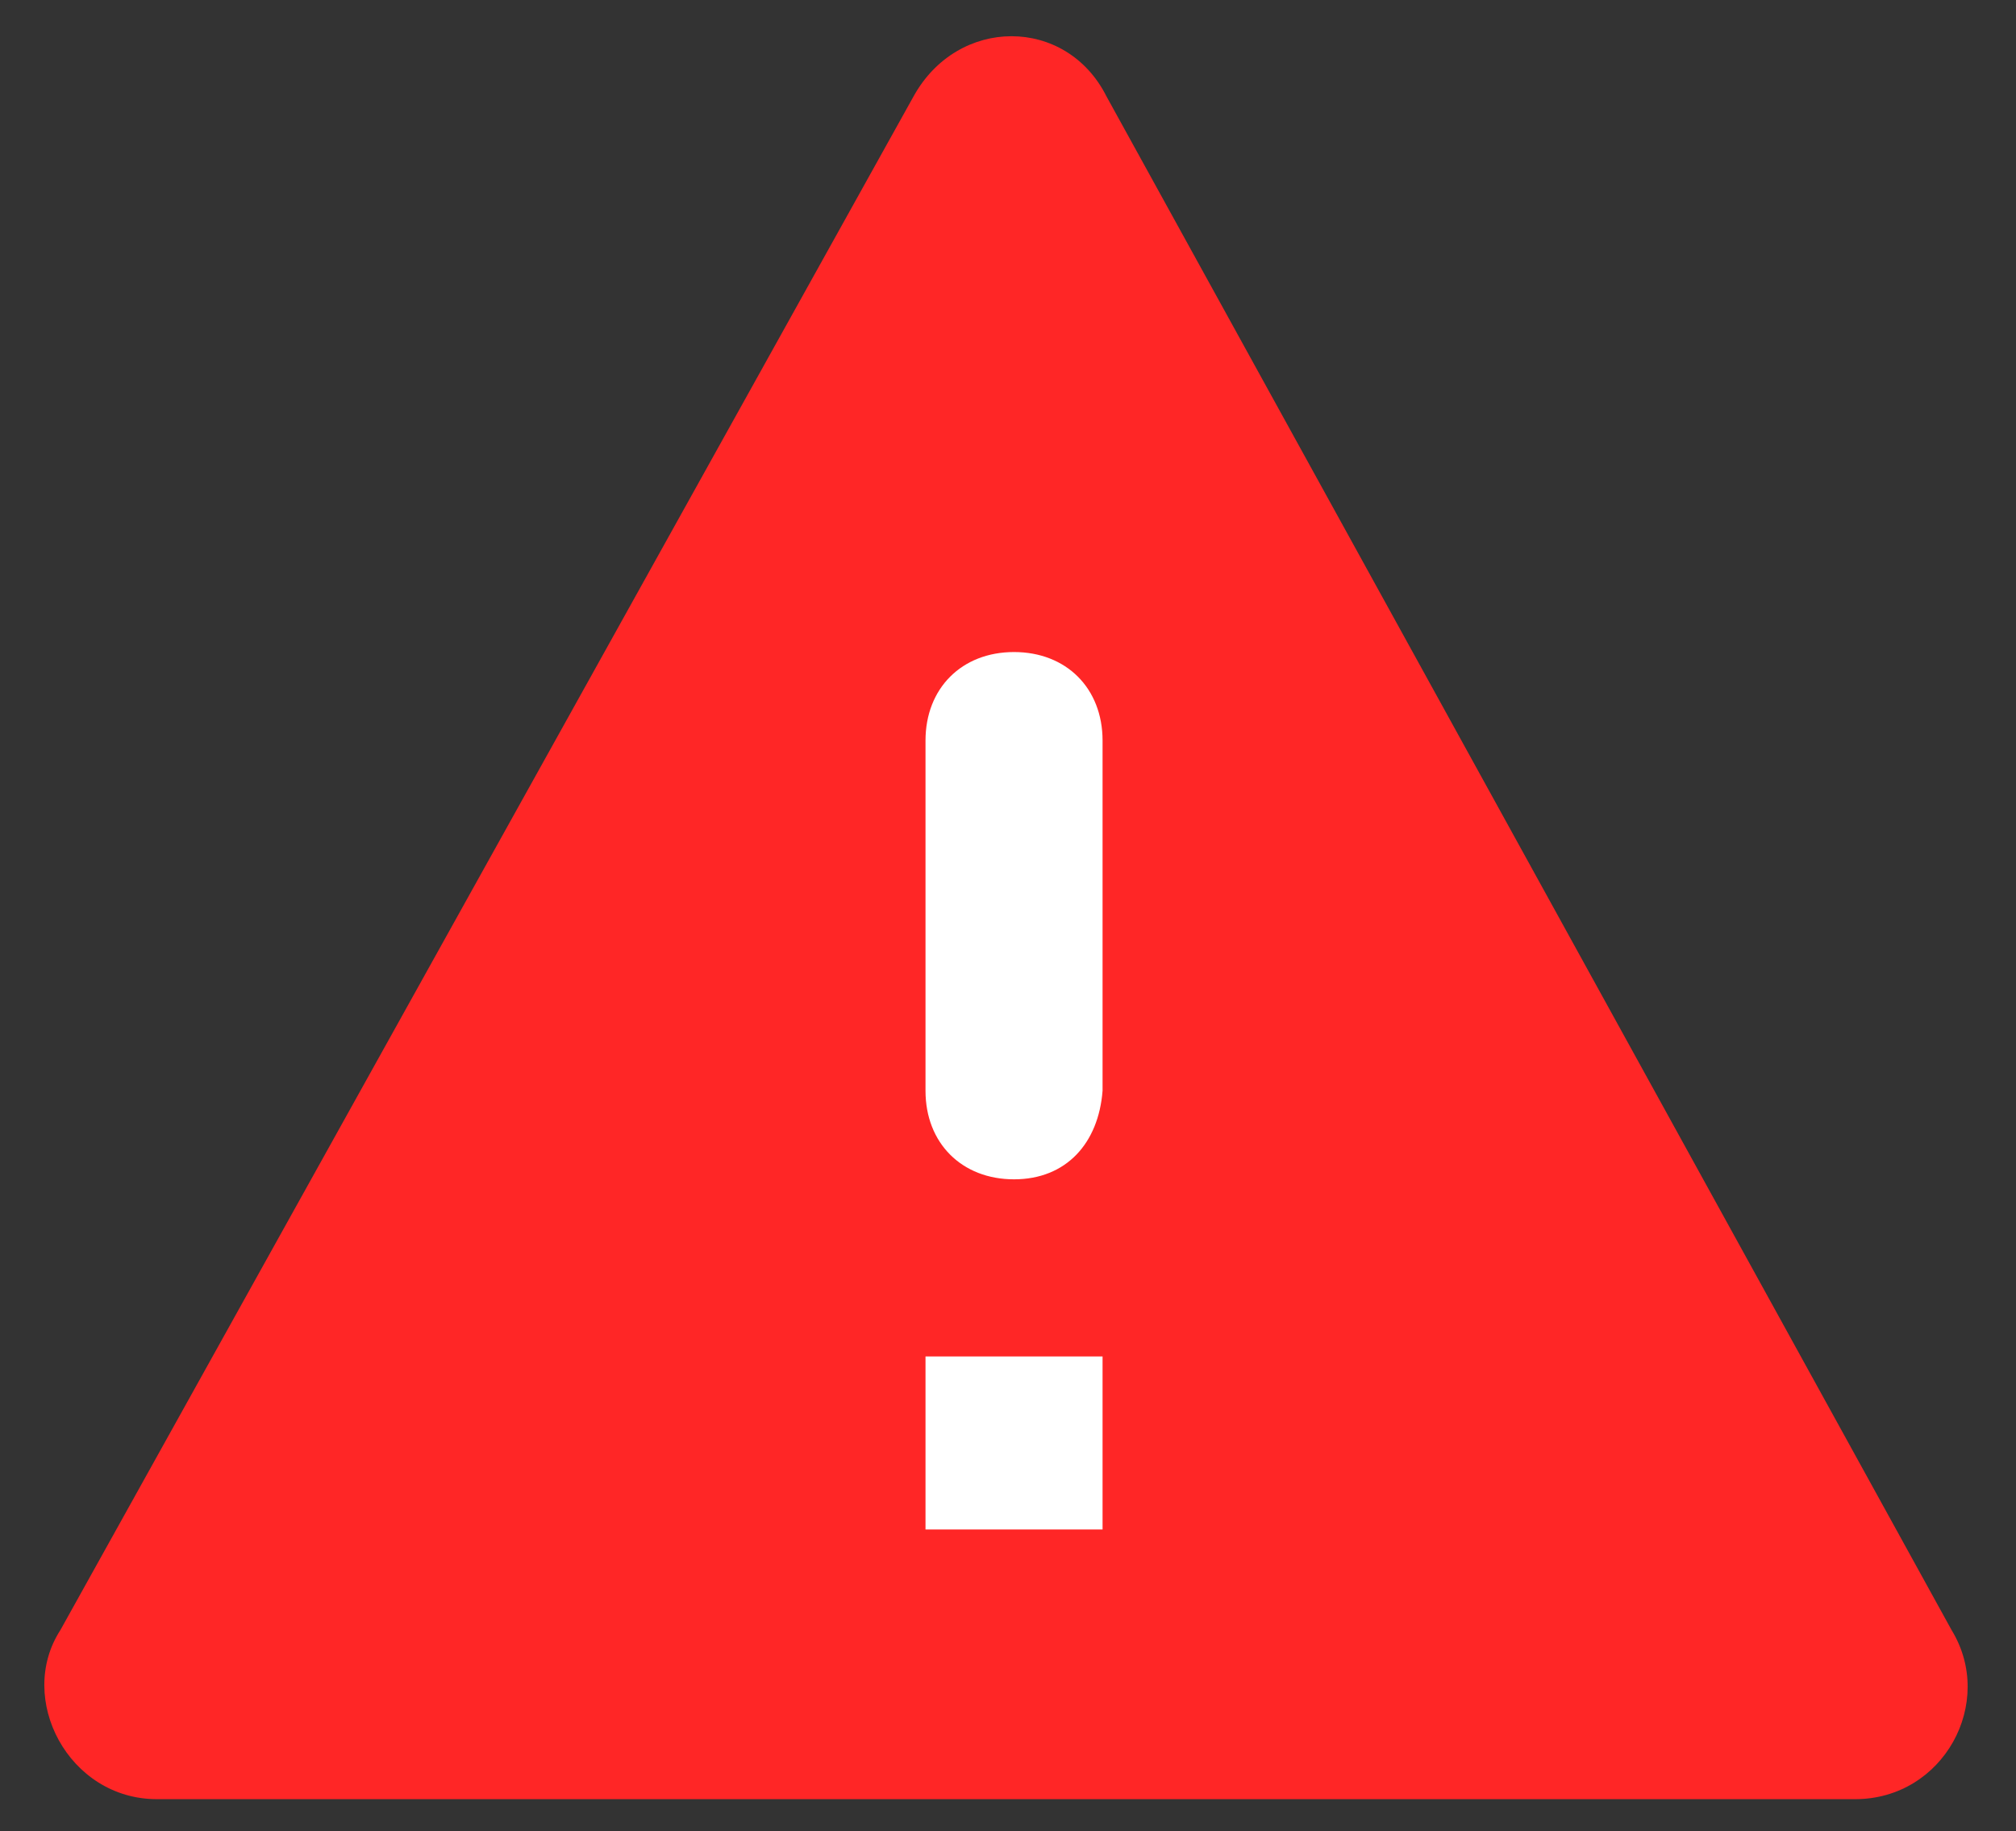
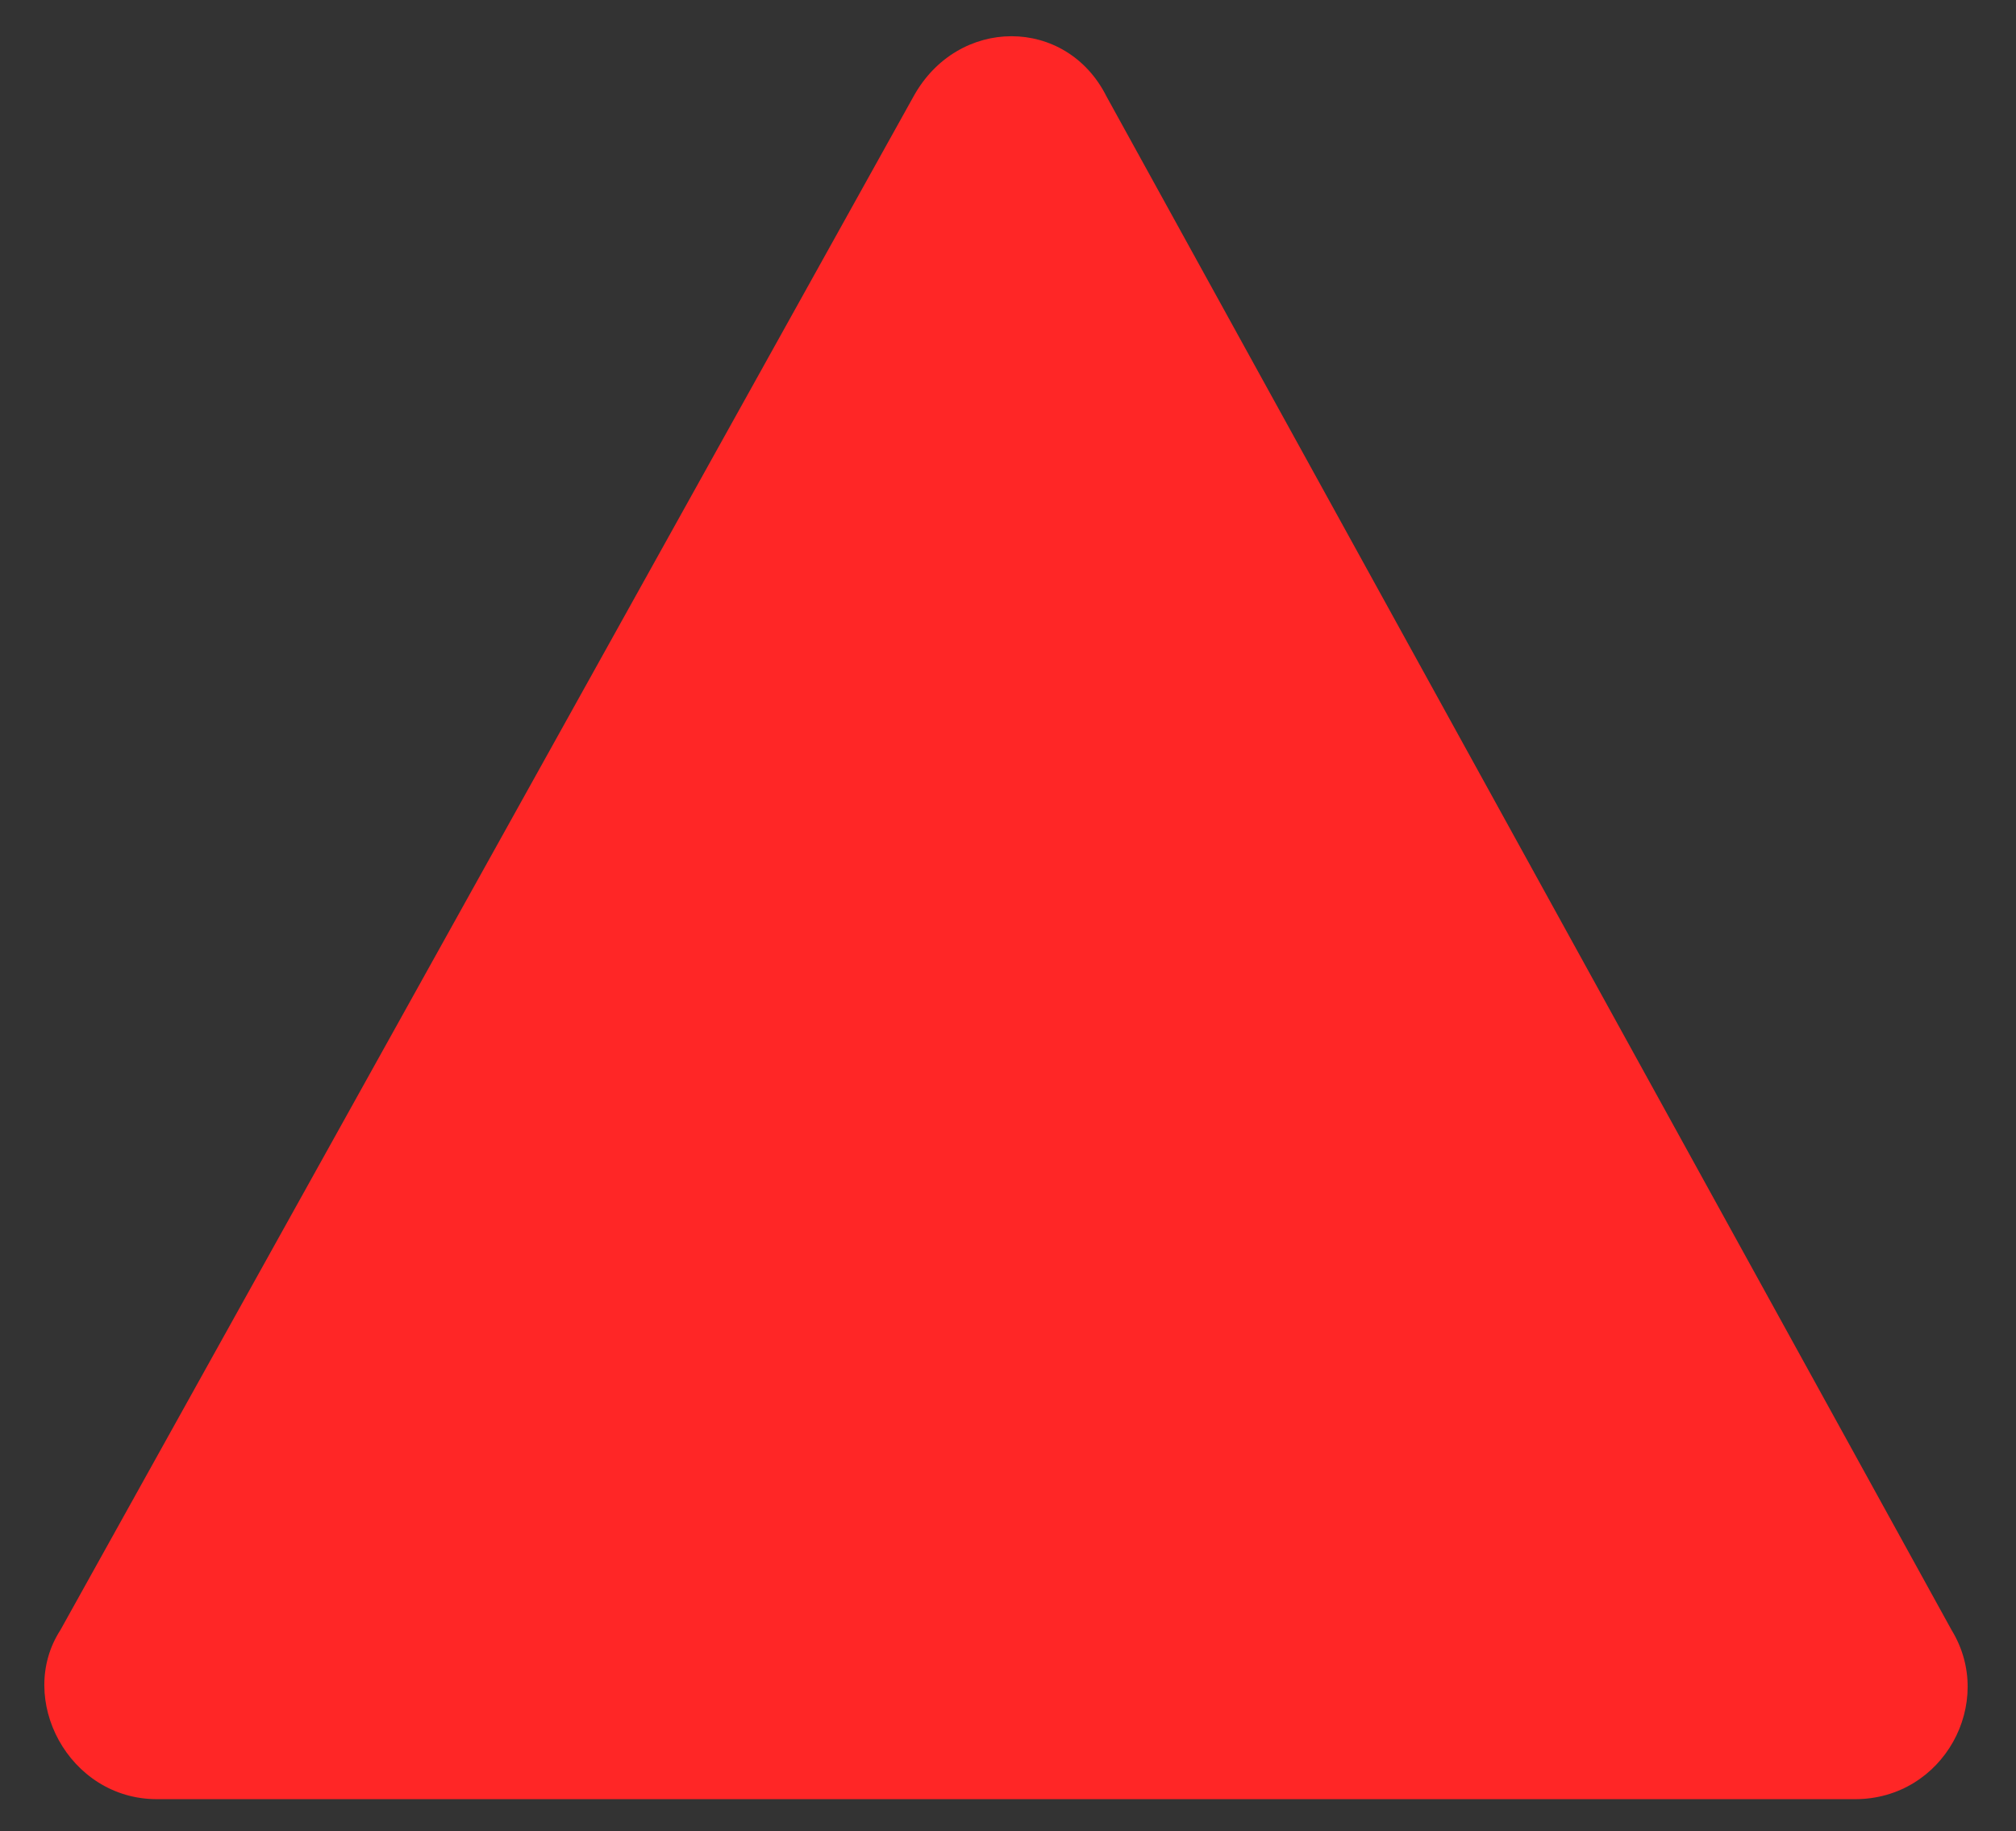
<svg xmlns="http://www.w3.org/2000/svg" version="1.1" id="Layer_1" x="0px" y="0px" viewBox="0 0 50.1 45.5" style="enable-background:new 0 0 50.1 45.5;" xml:space="preserve">
  <rect x="0" y="0" width="50.1" height="45.5" fill="#333333" stroke="none" />
  <style type="text/css">
	.st0{fill:#FF2626;}
	.st1{fill:#FFFFFF;}
</style>
  <path class="st0" d="M22.7,2.4L1.5,40.5c-1.1,1.7,0.2,4.2,2.4,4.2h42.2c2.2,0,3.5-2.4,2.4-4.2l-21-38.1C26.5,0.4,23.8,0.4,22.7,2.4z" />
-   <path class="st1" d="M25.2,29.3c-1.3,0-2.2-0.9-2.2-2.2v-8.7c0-1.3,0.9-2.2,2.2-2.2s2.2,0.9,2.2,2.2v8.7  C27.3,28.4,26.5,29.3,25.2,29.3z M23,33.7h4.4V38H23V33.7z" />
</svg>